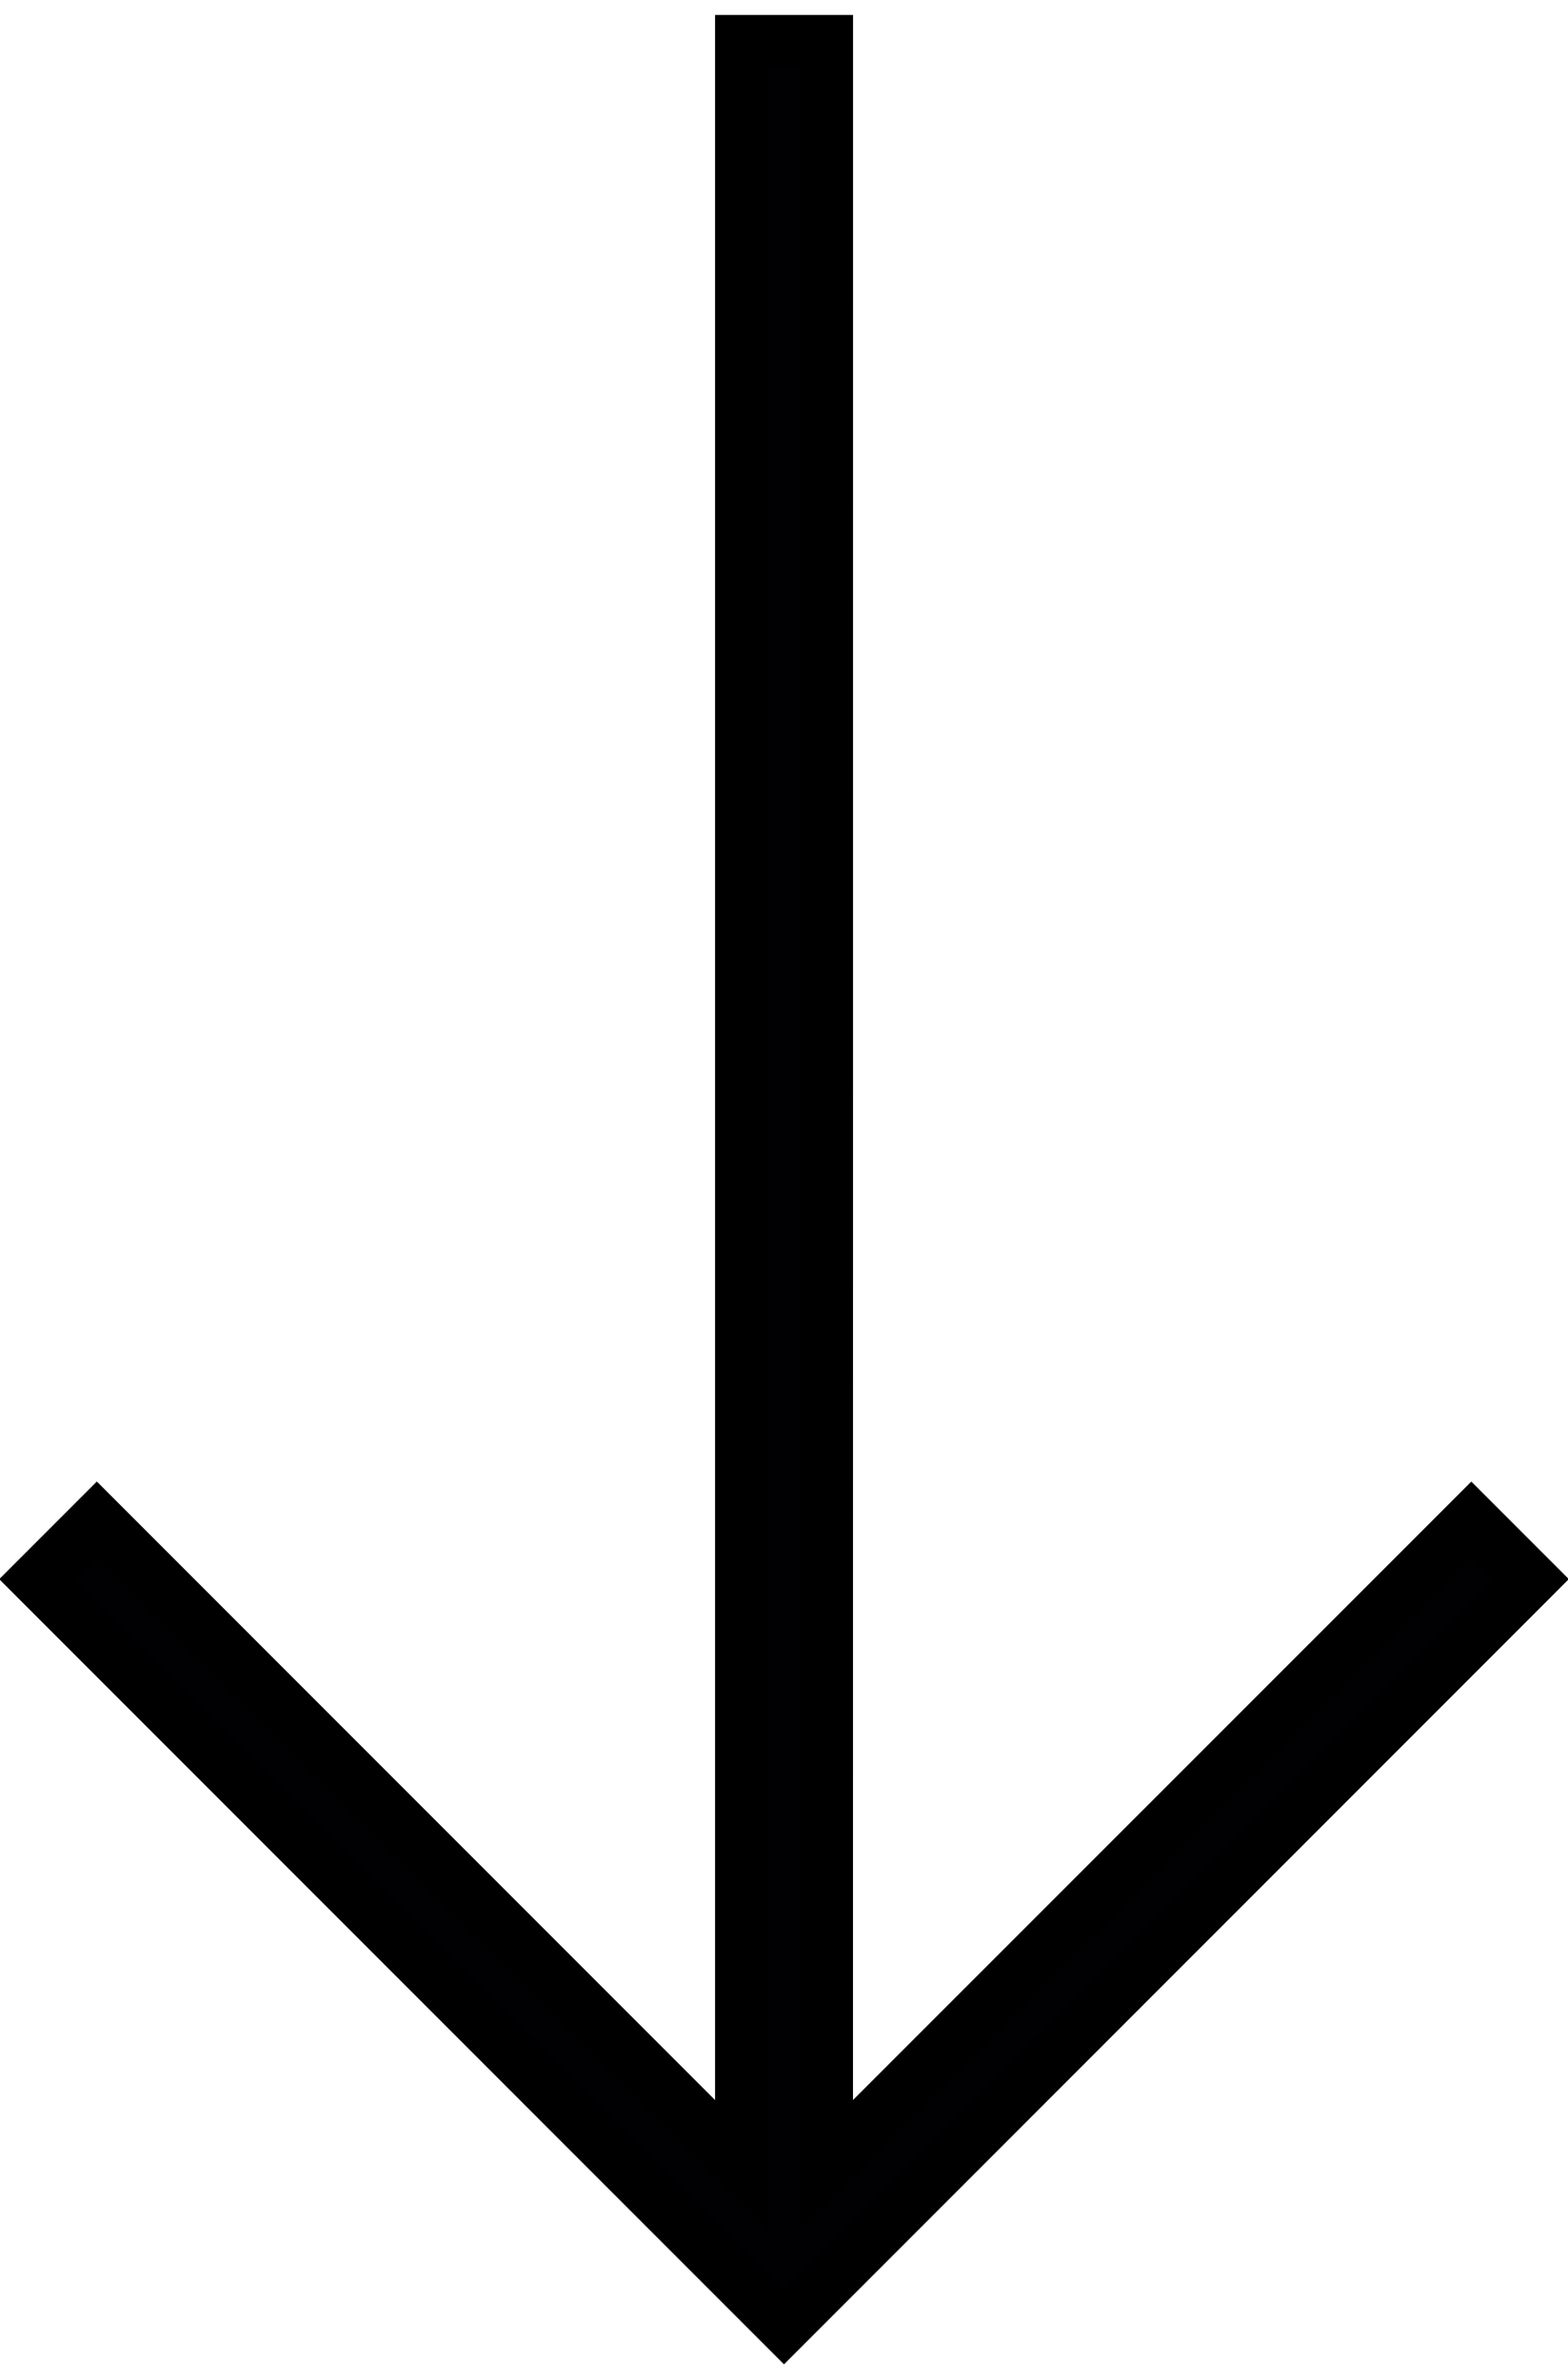
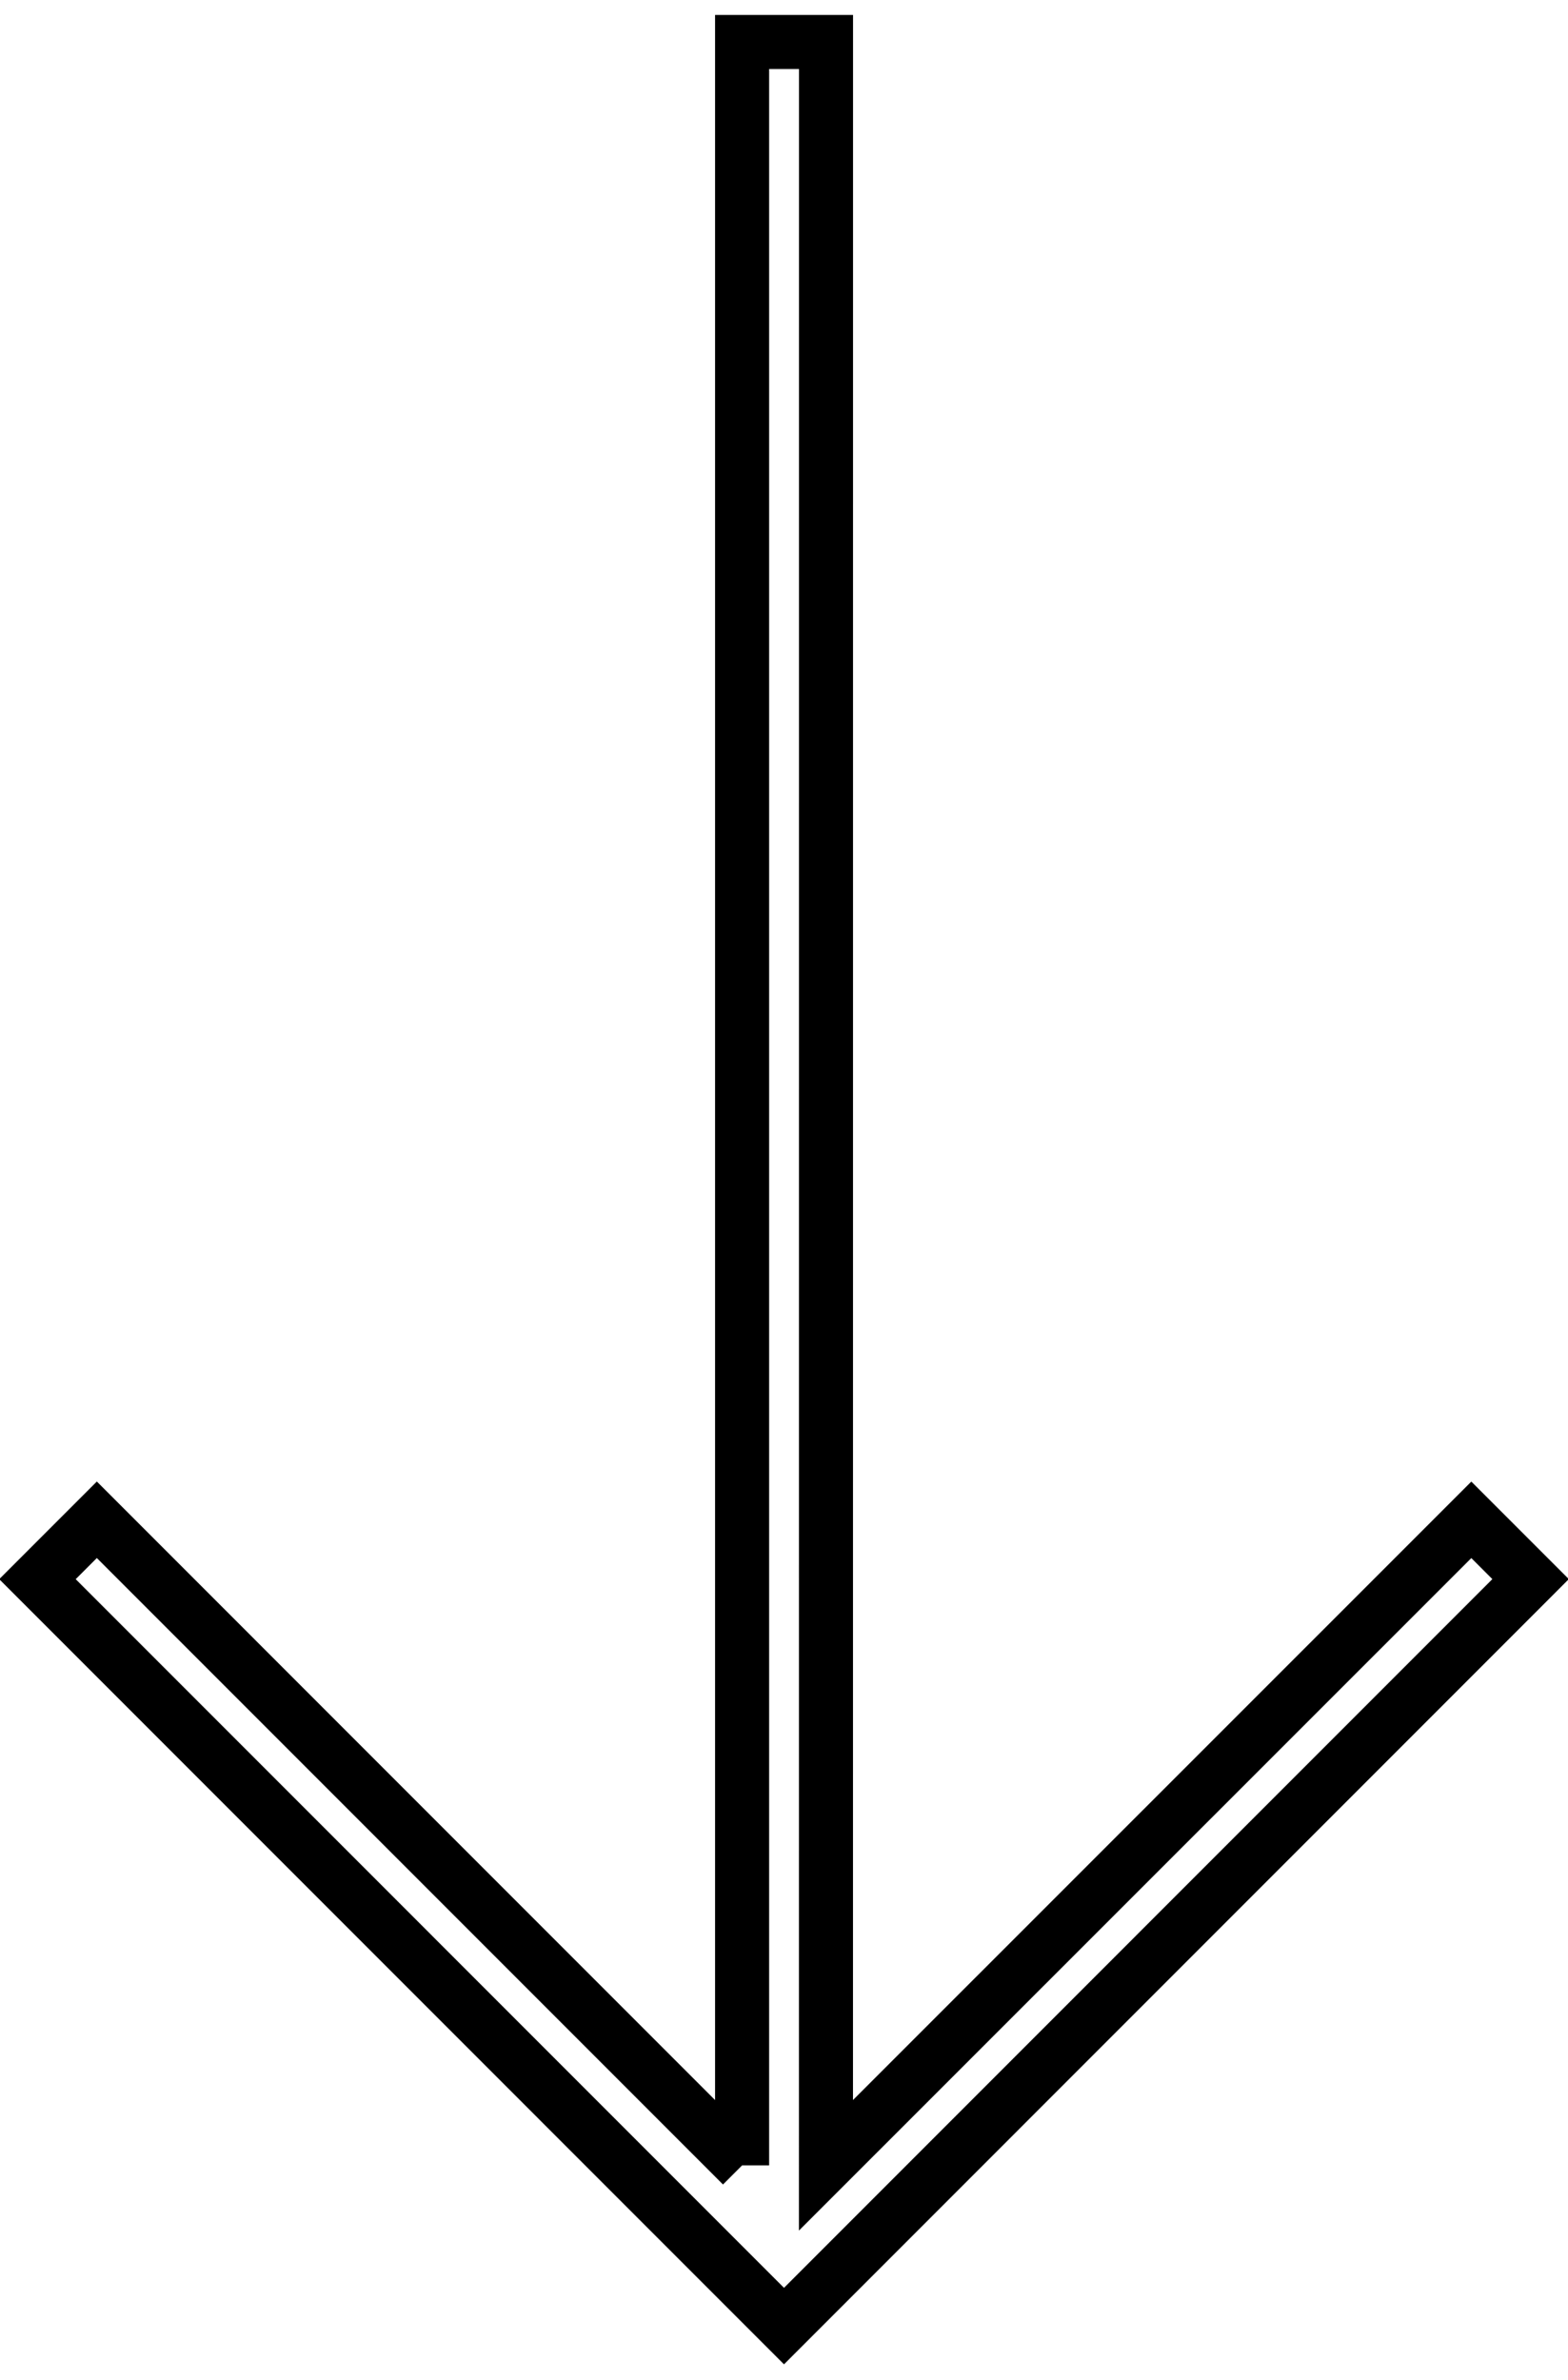
<svg xmlns="http://www.w3.org/2000/svg" width="29" height="44" viewBox="0 0 29 44" fill="none">
-   <path d="M13.725 40.031L1.791 28.096L0.693 29.194L14.5 43.002L28.308 29.193L27.212 28.097L15.276 40.03L15.277 0.776L13.725 0.776L13.725 40.031Z" fill="#010002" />
-   <path d="M13.725 40.031L1.791 28.096L0.693 29.194L14.5 43.002L28.308 29.193L27.212 28.097L15.276 40.03L15.277 0.776L13.725 0.776L13.725 40.031Z" stroke="black" />
+   <path d="M13.725 40.031L1.791 28.096L0.693 29.194L14.5 43.002L28.308 29.193L27.212 28.097L15.276 40.03L15.277 0.776L13.725 0.776L13.725 40.031" stroke="black" />
</svg>